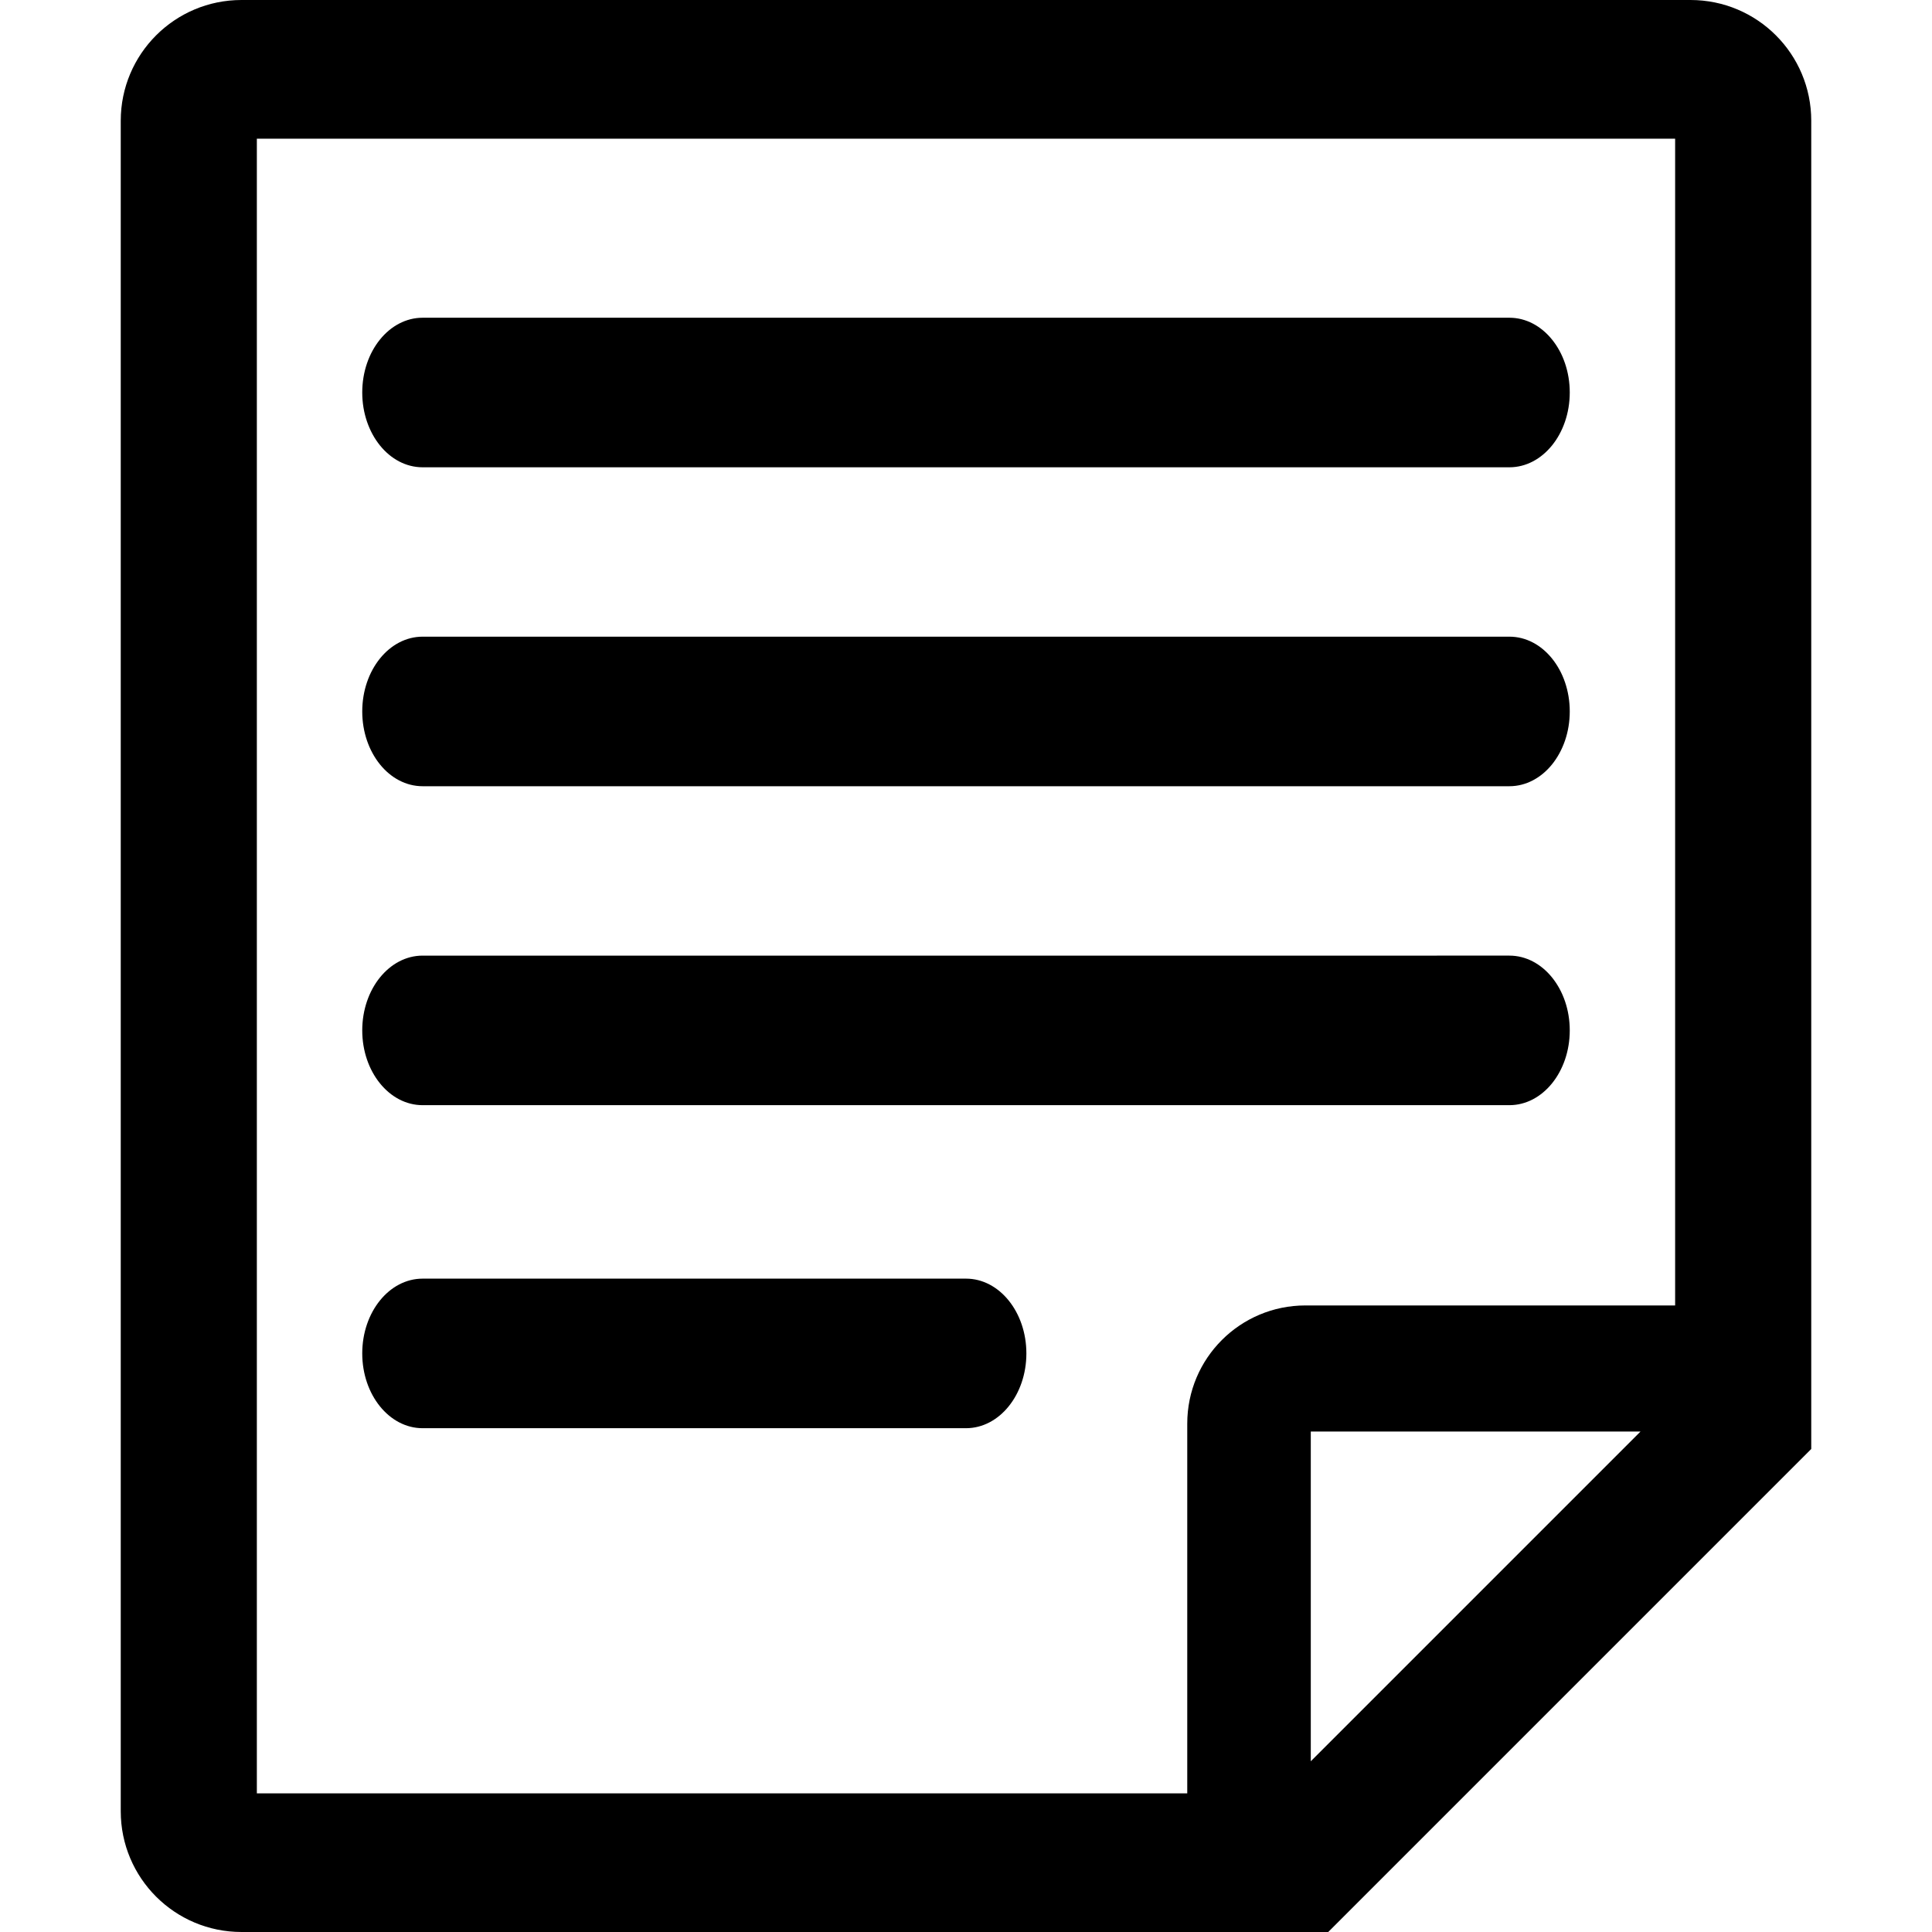
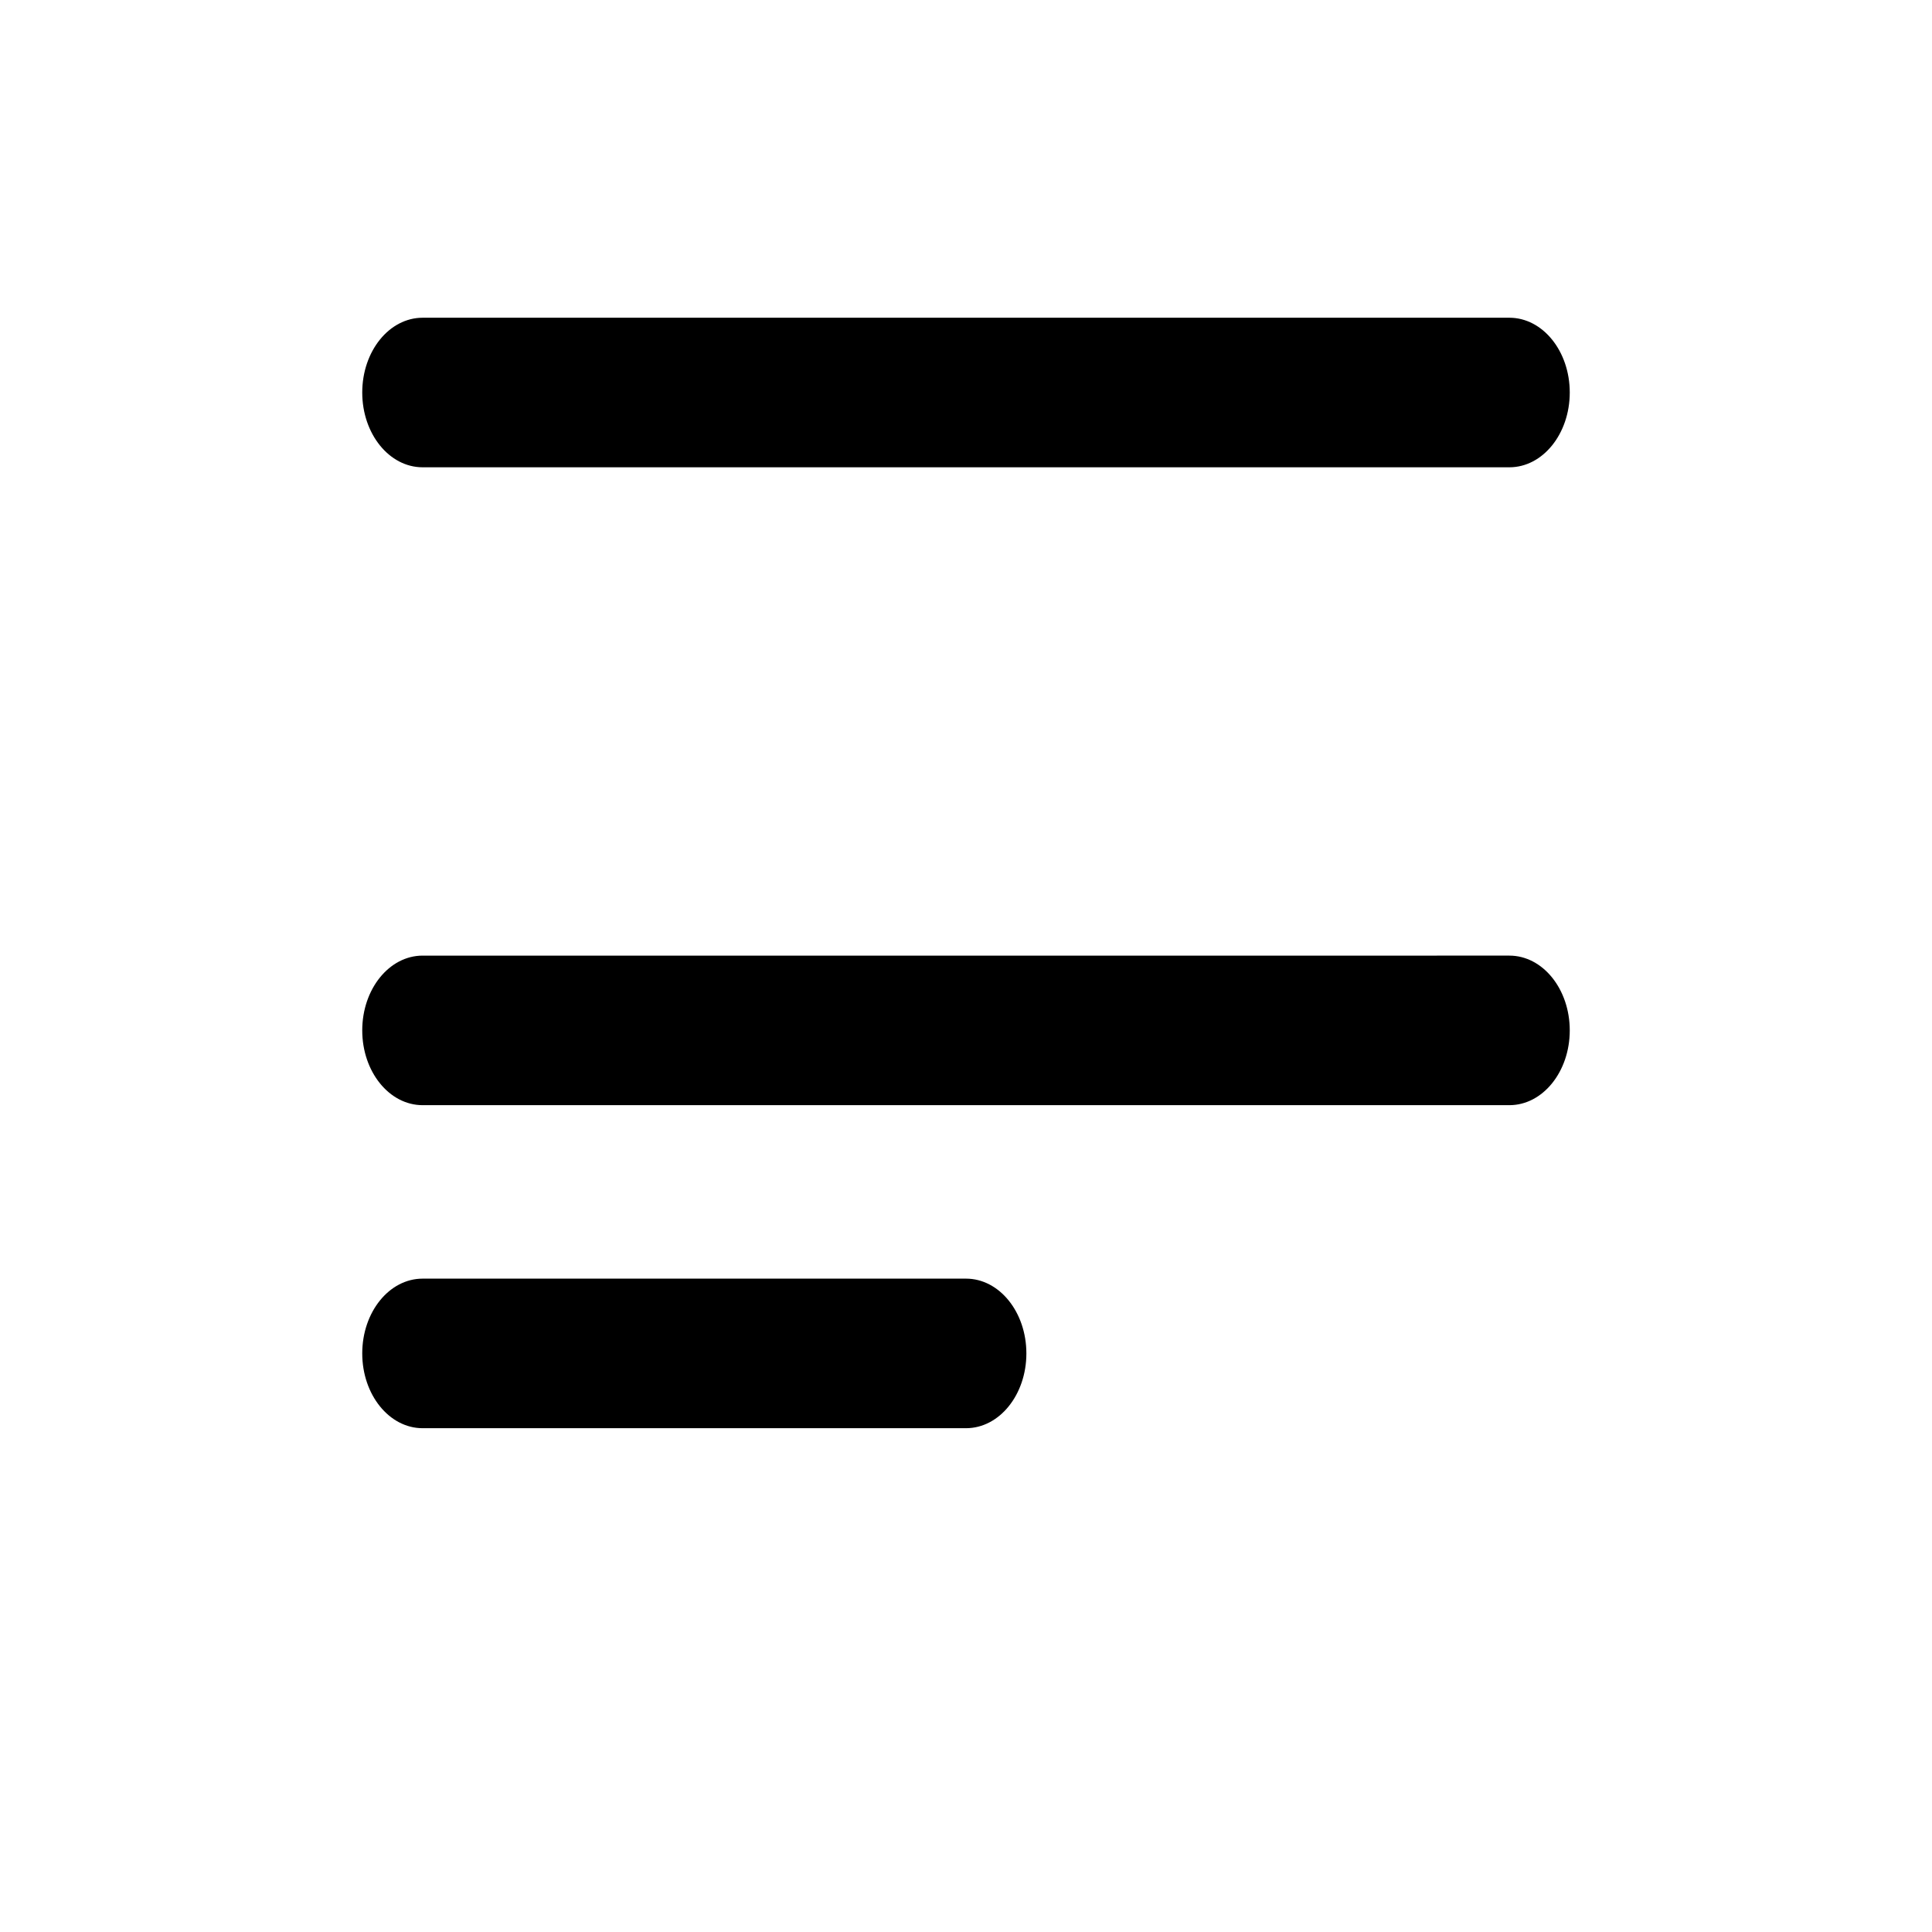
<svg xmlns="http://www.w3.org/2000/svg" version="1.1" id="Capa_1" x="0px" y="0px" width="610.633px" height="610.633px" viewBox="0 0 610.633 610.633" style="enable-background:new 0 0 610.633 610.633;" xml:space="preserve">
  <g>
    <g>
-       <path d="M534.305,0H76.328C55.252,0,38.164,17.069,38.164,38.164v534.305c0,21.095,17.088,38.164,38.164,38.164h343.48    l152.66-152.661V38.164C572.469,17.069,555.399,0,534.305,0z M414.291,556.667V452.454h104.212L414.291,556.667z M529.452,412.603    h-116.85c-20.649,0-37.355,16.711-37.355,37.356v116.849H81.181V43.83h448.266v368.773H529.452z" />
      <path d="M133.574,147.693h343.485c10.548,0,19.082-10.571,19.082-23.634s-8.534-23.634-19.082-23.634H133.574    c-10.547,0-19.082,10.571-19.082,23.634S123.026,147.693,133.574,147.693z" />
-       <path d="M133.574,248.496h343.485c10.548,0,19.082-10.571,19.082-23.634s-8.534-23.634-19.082-23.634H133.574    c-10.547,0-19.082,10.571-19.082,23.634S123.026,248.496,133.574,248.496z" />
      <path d="M133.574,349.304h343.485c10.548,0,19.082-10.571,19.082-23.634s-8.534-23.634-19.082-23.634H133.574    c-10.547,0-19.082,10.571-19.082,23.634S123.026,349.304,133.574,349.304z" />
      <path d="M133.574,451.402h171.743c10.548,0,19.082-10.571,19.082-23.634s-8.534-23.638-19.082-23.638H133.574    c-10.547,0-19.082,10.571-19.082,23.633C114.492,440.826,123.026,451.402,133.574,451.402z" />
    </g>
  </g>
  <g>
</g>
  <g>
</g>
  <g>
</g>
  <g>
</g>
  <g>
</g>
  <g>
</g>
  <g>
</g>
  <g>
</g>
  <g>
</g>
  <g>
</g>
  <g>
</g>
  <g>
</g>
  <g>
</g>
  <g>
</g>
  <g>
</g>
</svg>